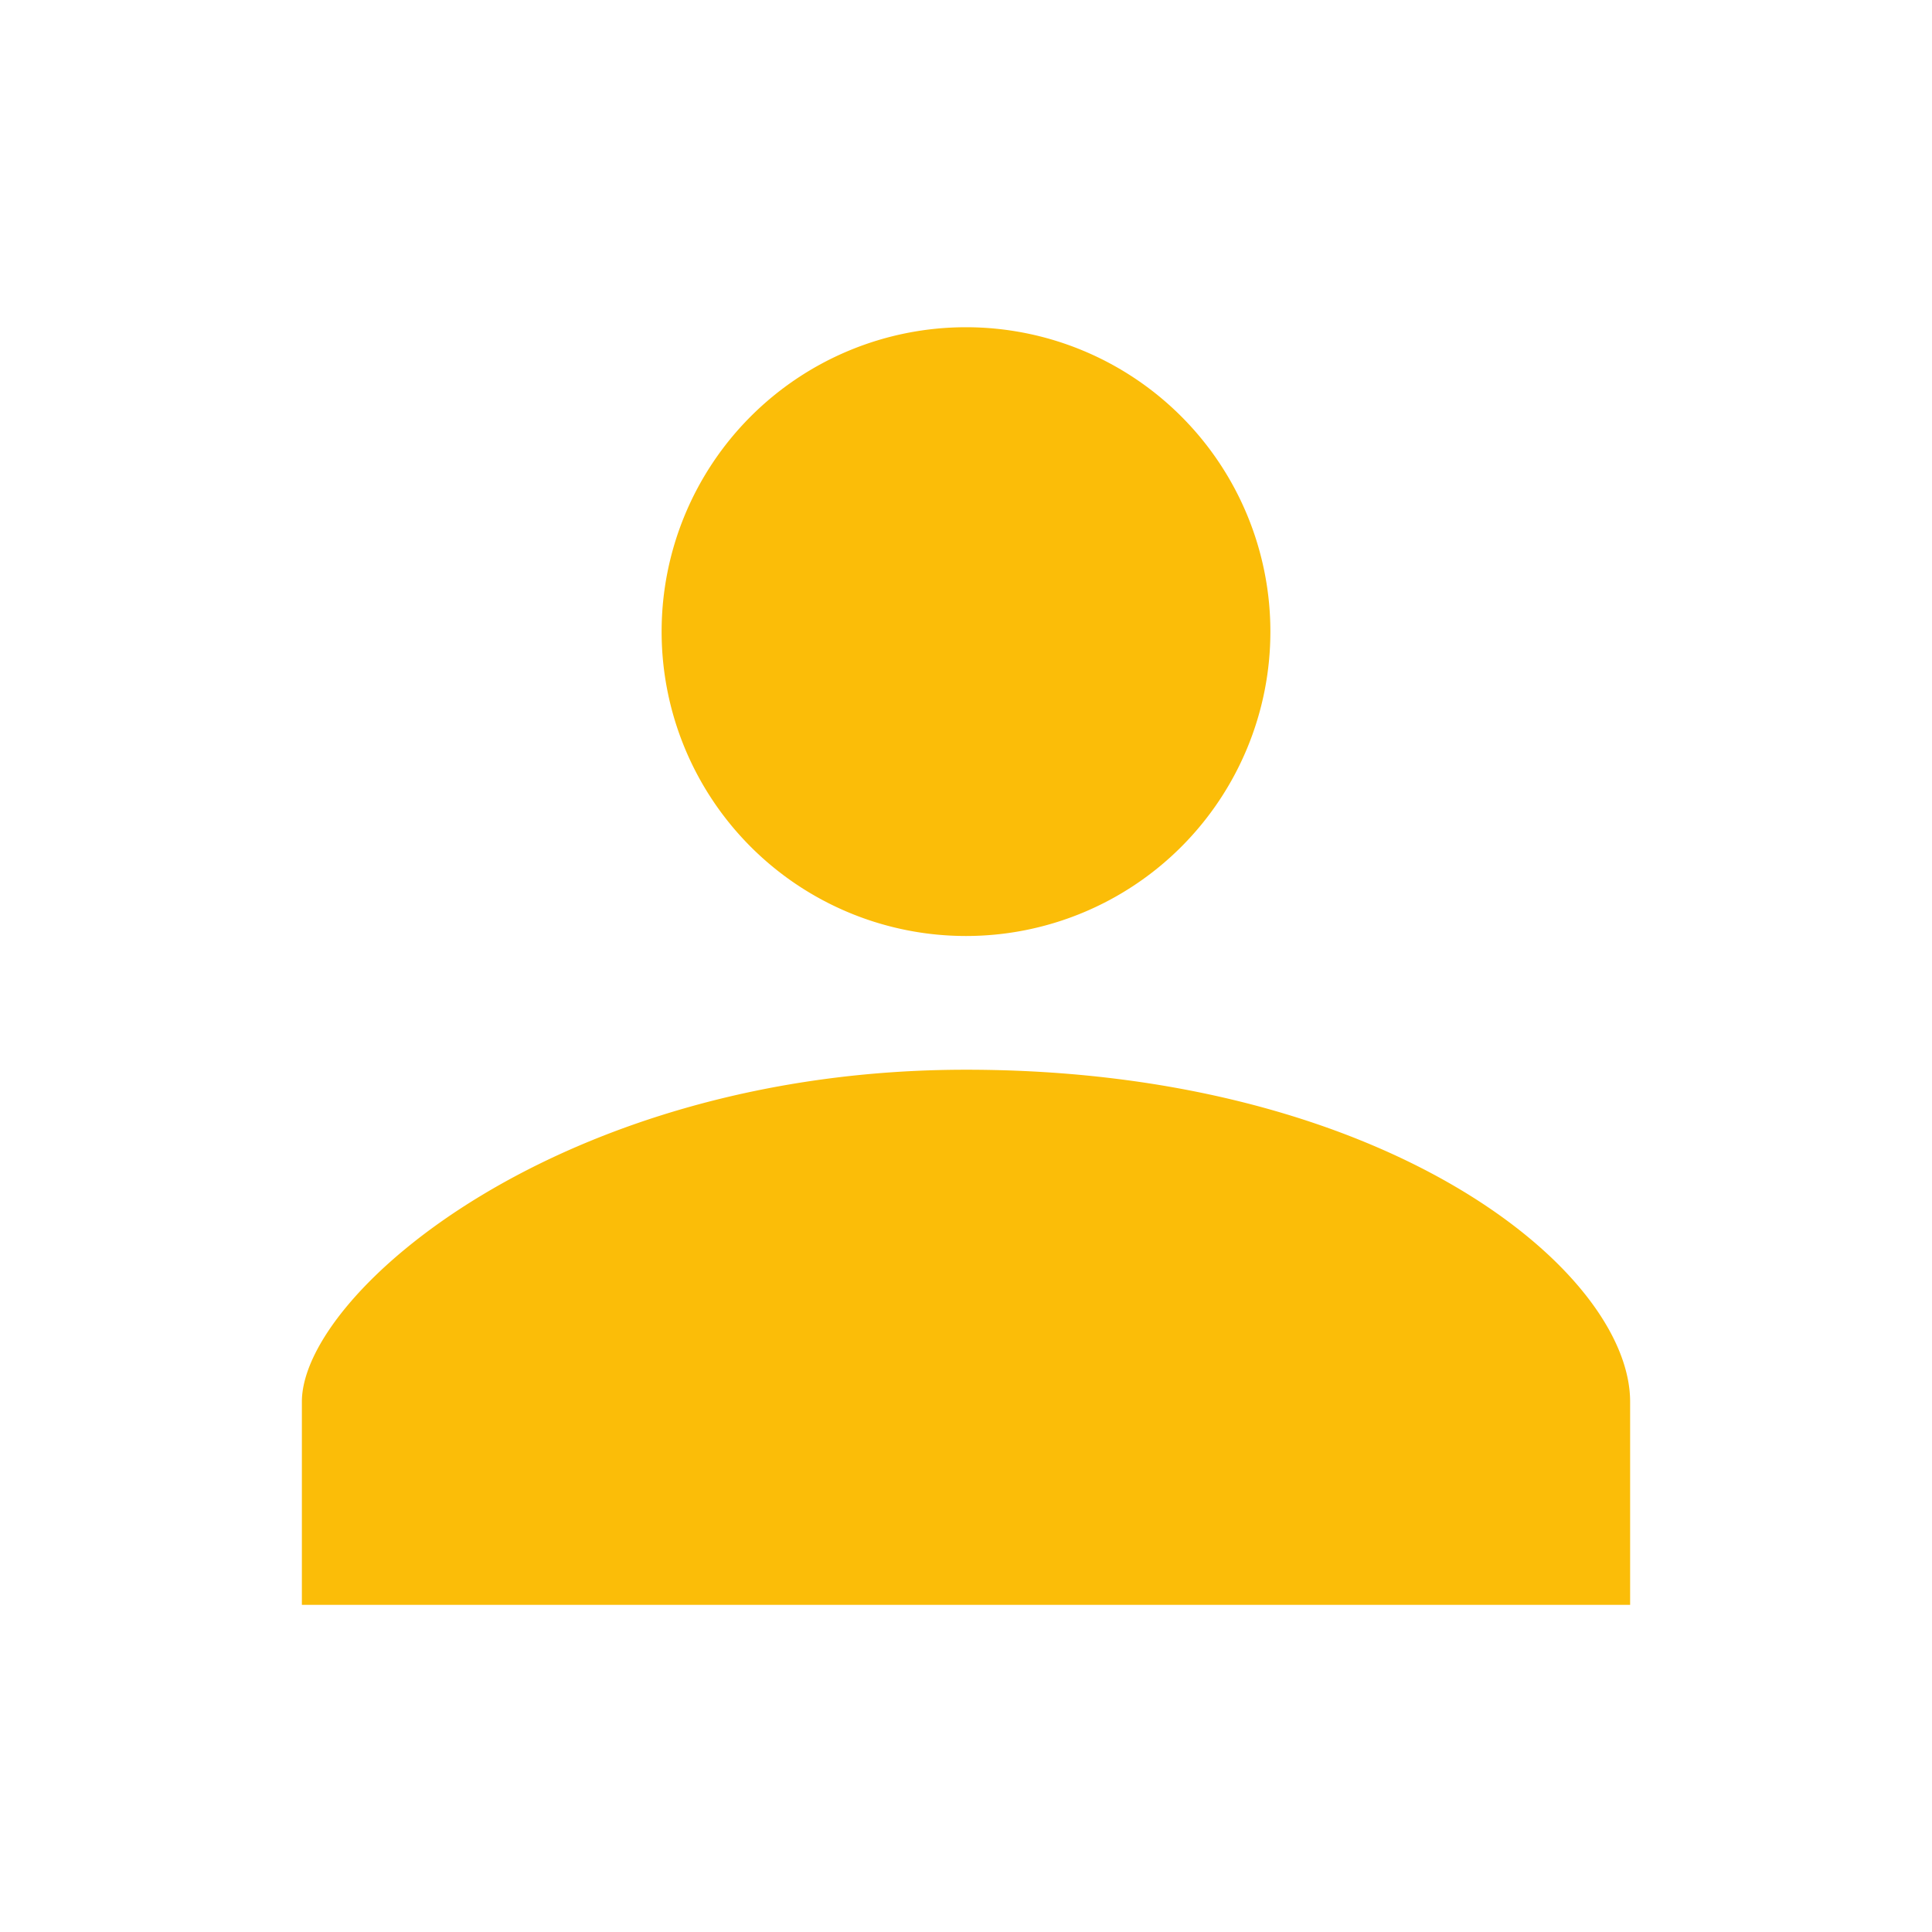
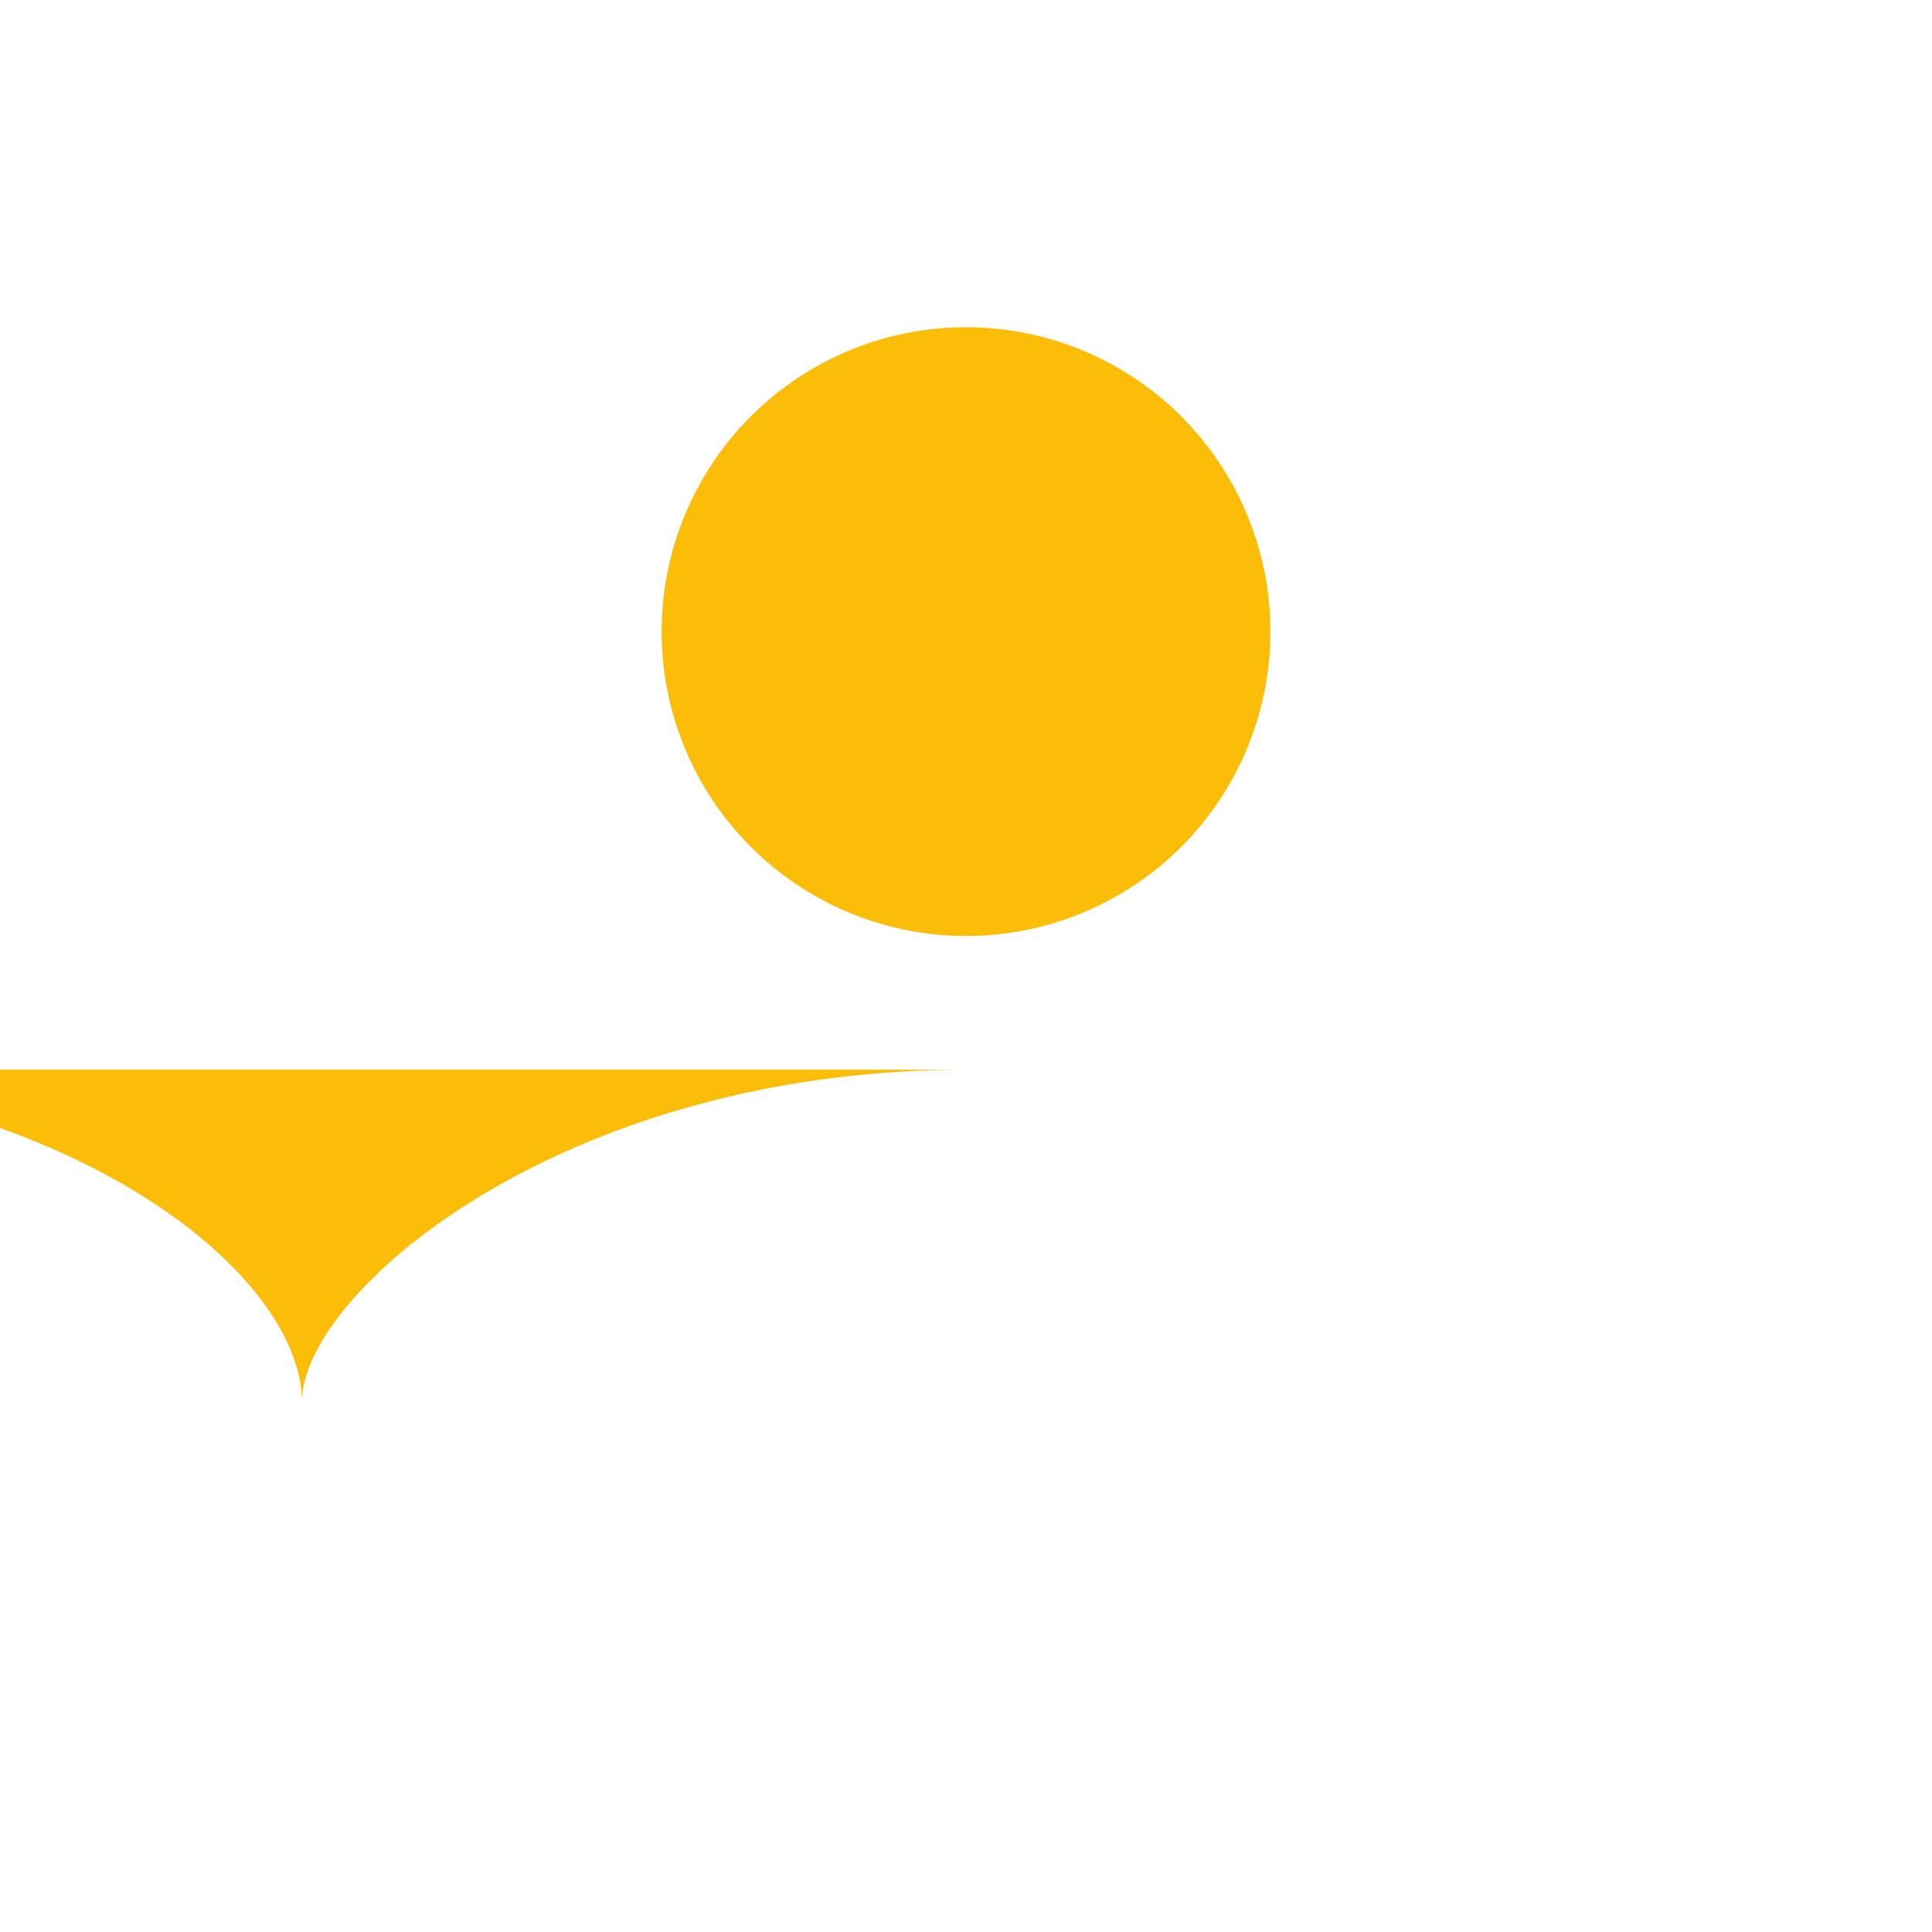
<svg xmlns="http://www.w3.org/2000/svg" fill="#fbbd08" width="800px" height="800px" viewBox="0 0 32 32">
-   <path d="M16 15.503A5.041 5.041 0 1 0 16 5.42a5.041 5.041 0 0 0 0 10.083zm0 2.215c-6.703 0-11 3.699-11 5.5v3.363h22v-3.363c0-2.178-4.068-5.5-11-5.5z" />
+   <path d="M16 15.503A5.041 5.041 0 1 0 16 5.42a5.041 5.041 0 0 0 0 10.083zm0 2.215c-6.703 0-11 3.699-11 5.5v3.363v-3.363c0-2.178-4.068-5.5-11-5.5z" />
</svg>